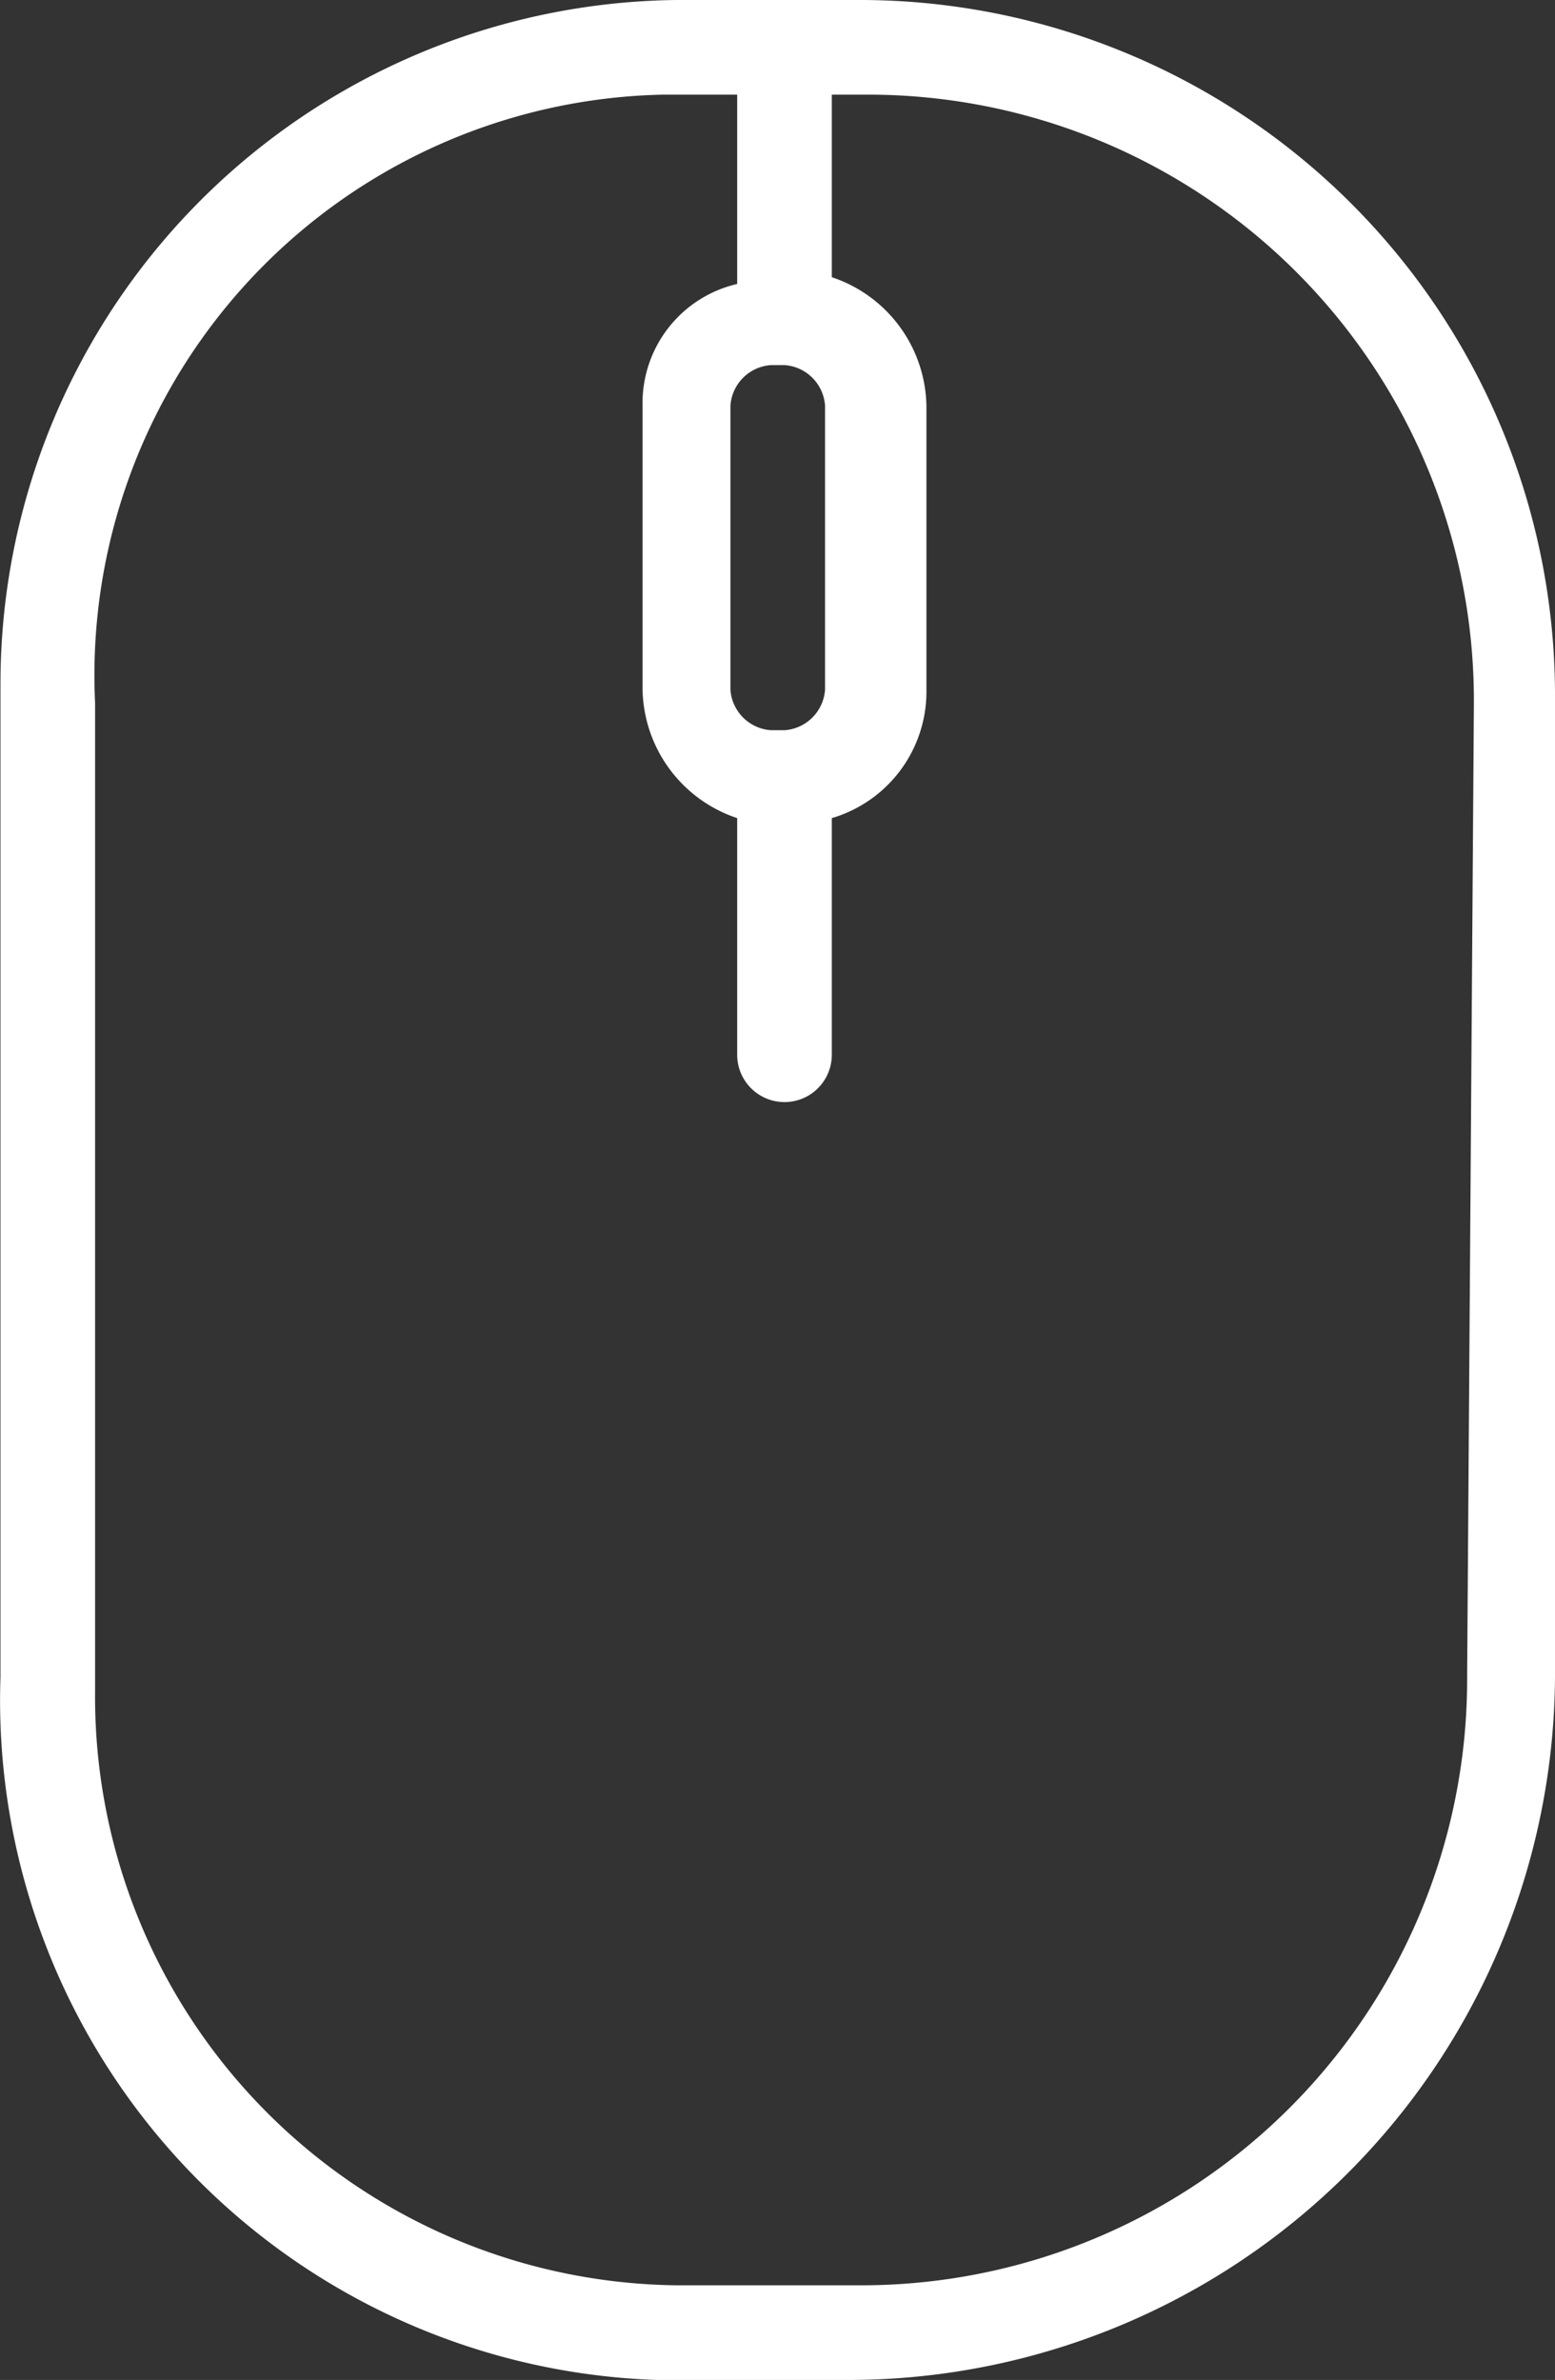
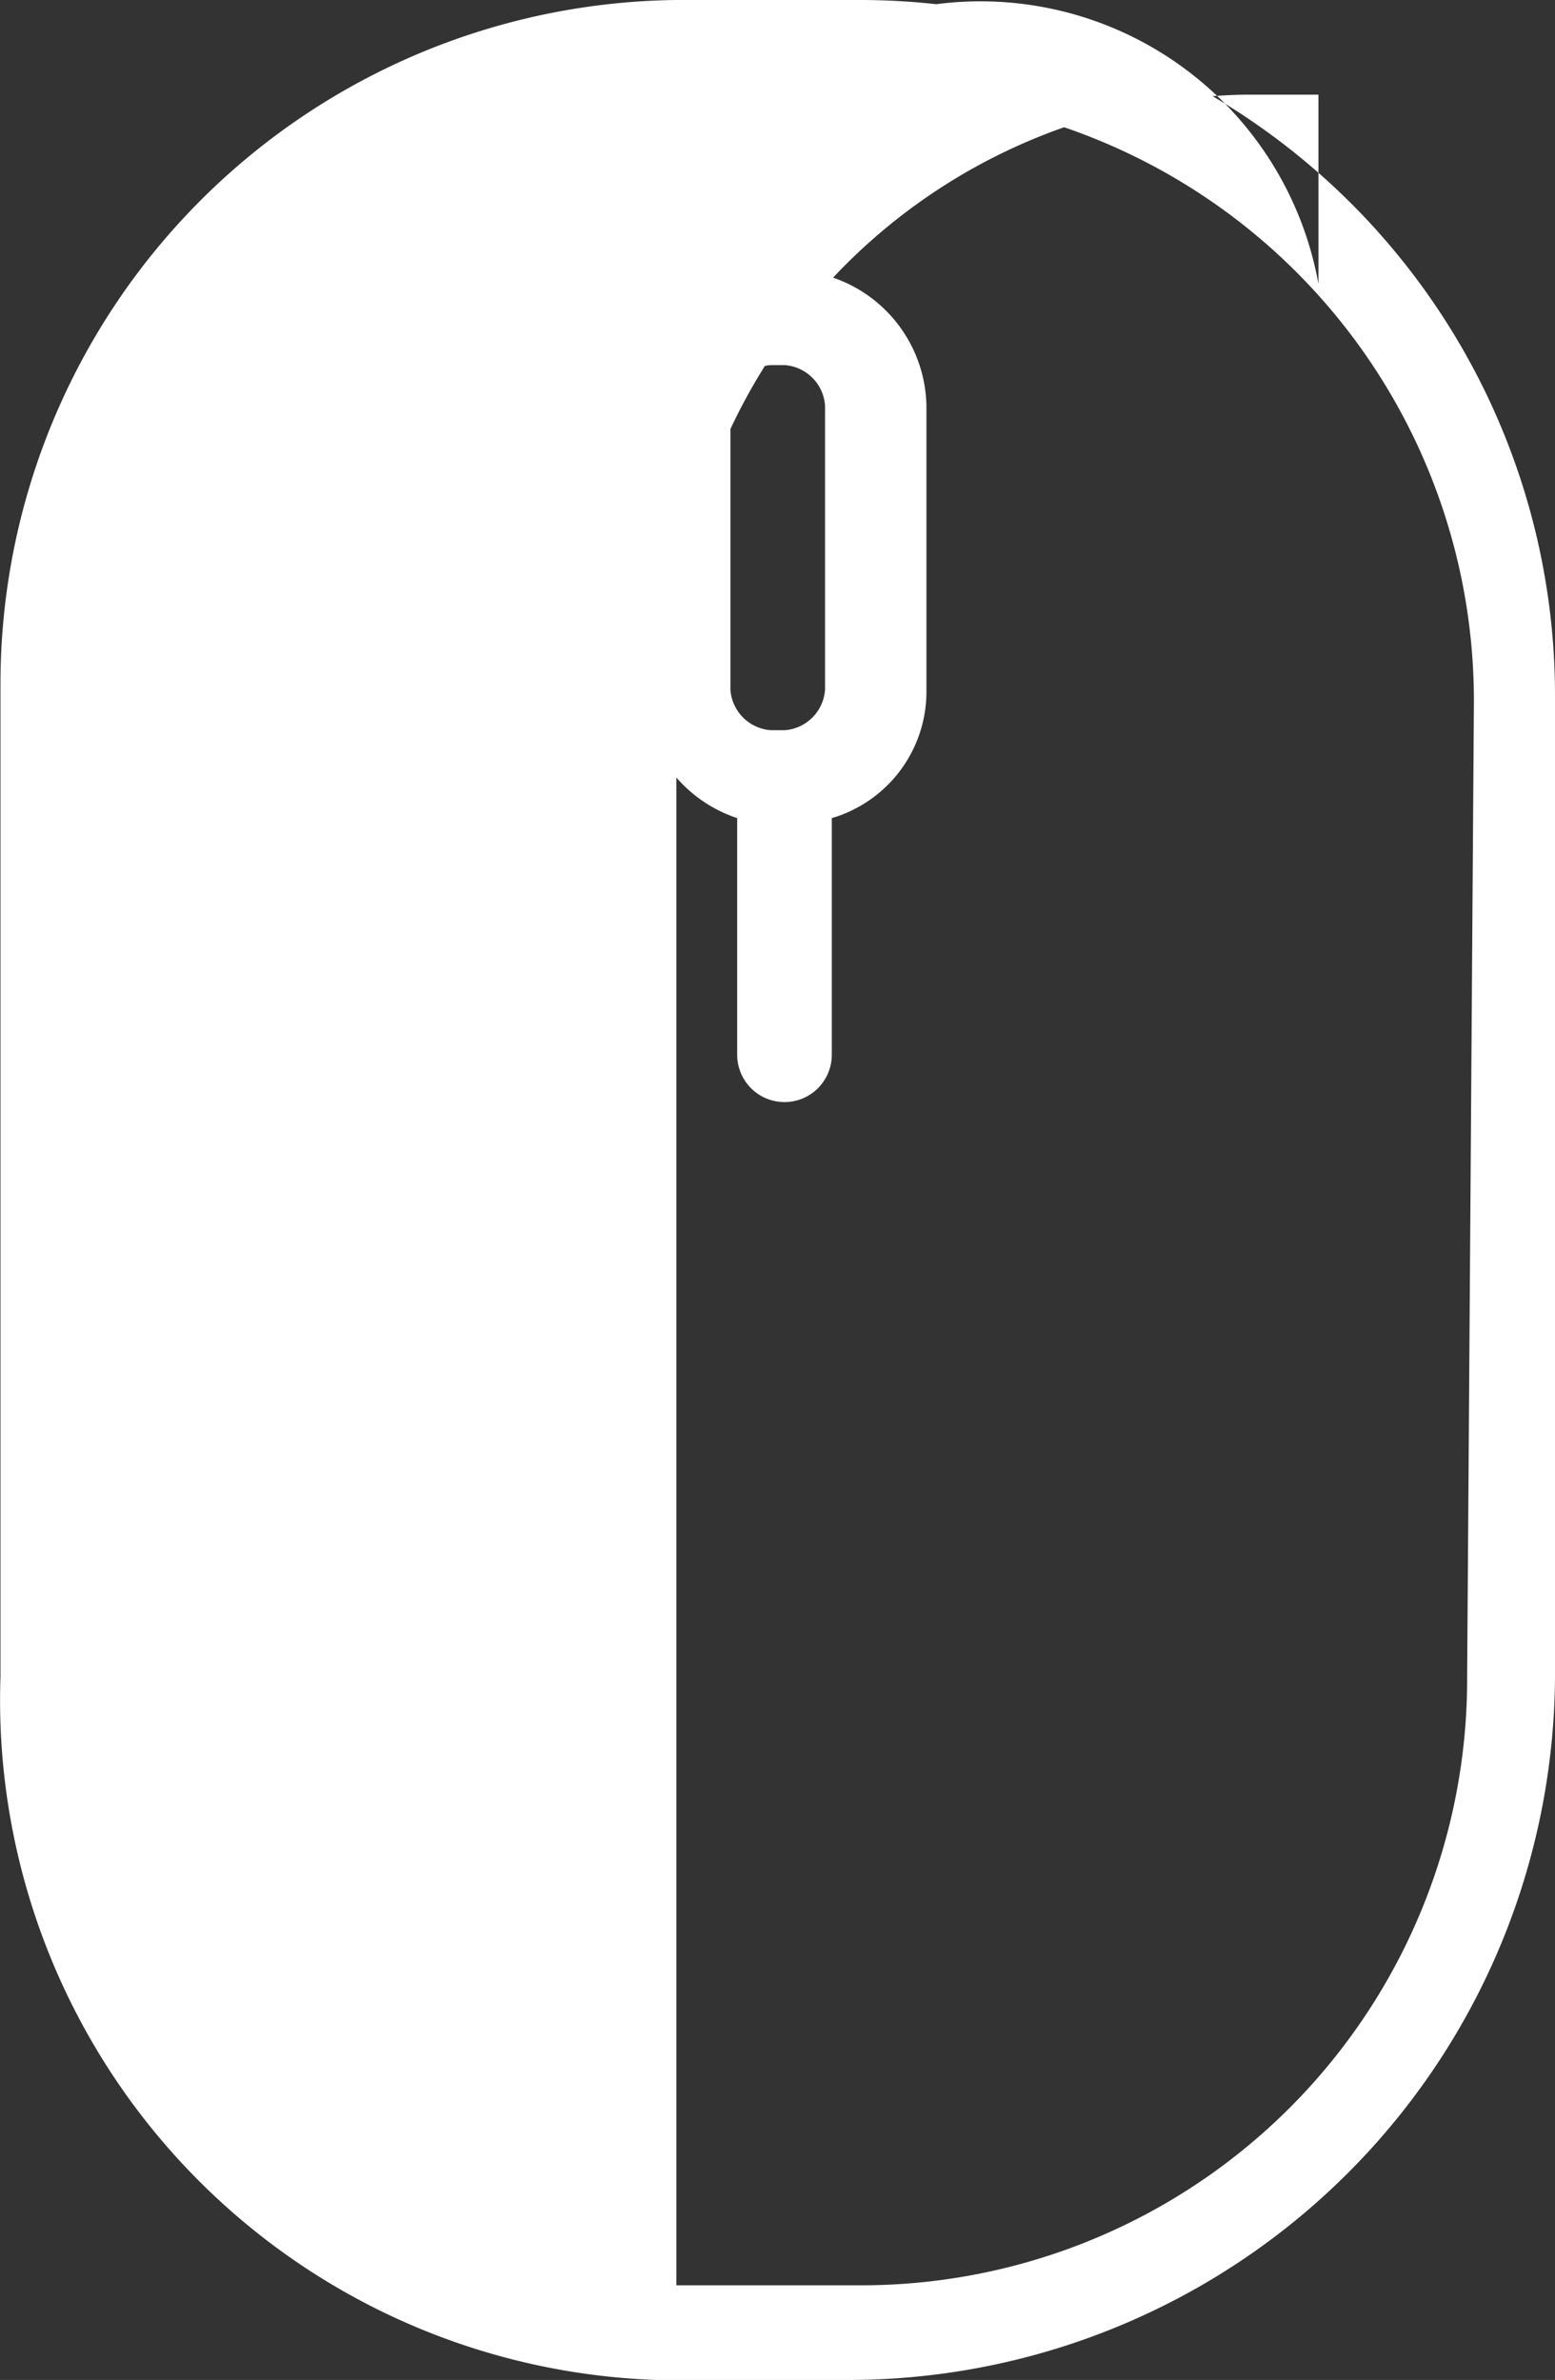
<svg xmlns="http://www.w3.org/2000/svg" id="Capa_1" data-name="Capa 1" width="23.007" height="35.2" viewBox="0 0 23.007 35.2">
  <rect x="0" y="0" width="23.007" height="35.2" fill="#333333" stroke="none" />
  <title>ico-raton-white</title>
-   <path d="M12.7 0H10A10.115 10.115 0 0 0 0 10.1v14.7a10.059 10.059 0 0 0 9.7 10.4h2.9A10.456 10.456 0 0 0 23 24.8V10.3A10.285 10.285 0 0 0 12.7 0zm-1.3 5.4h.2a.645.645 0 0 1 .6.6v4.2a.645.645 0 0 1-.6.6h-.2a.645.645 0 0 1-.6-.6V6a.645.645 0 0 1 .6-.6zm10.3 19.4a8.963 8.963 0 0 1-9 9H10A8.706 8.706 0 0 1 1.4 25V10.4a8.589 8.589 0 0 1 8.4-9h1.1v2.8A1.808 1.808 0 0 0 9.5 6v4.2a2.044 2.044 0 0 0 1.4 1.9v3.5a.7.7 0 1 0 1.4 0v-3.5a1.95 1.95 0 0 0 1.4-1.9V6a2.044 2.044 0 0 0-1.4-1.9V1.4h.5a8.963 8.963 0 0 1 9 9z" transform="translate(.007)" fill="#fff" />
+   <path d="M12.7 0H10A10.115 10.115 0 0 0 0 10.1v14.7a10.059 10.059 0 0 0 9.7 10.4h2.9A10.456 10.456 0 0 0 23 24.8V10.3A10.285 10.285 0 0 0 12.7 0zm-1.3 5.4h.2a.645.645 0 0 1 .6.6v4.2a.645.645 0 0 1-.6.6h-.2a.645.645 0 0 1-.6-.6V6a.645.645 0 0 1 .6-.6zm10.3 19.4a8.963 8.963 0 0 1-9 9H10V10.4a8.589 8.589 0 0 1 8.4-9h1.1v2.8A1.808 1.808 0 0 0 9.5 6v4.2a2.044 2.044 0 0 0 1.4 1.9v3.5a.7.7 0 1 0 1.4 0v-3.5a1.95 1.95 0 0 0 1.4-1.9V6a2.044 2.044 0 0 0-1.4-1.9V1.4h.5a8.963 8.963 0 0 1 9 9z" transform="translate(.007)" fill="#fff" />
</svg>